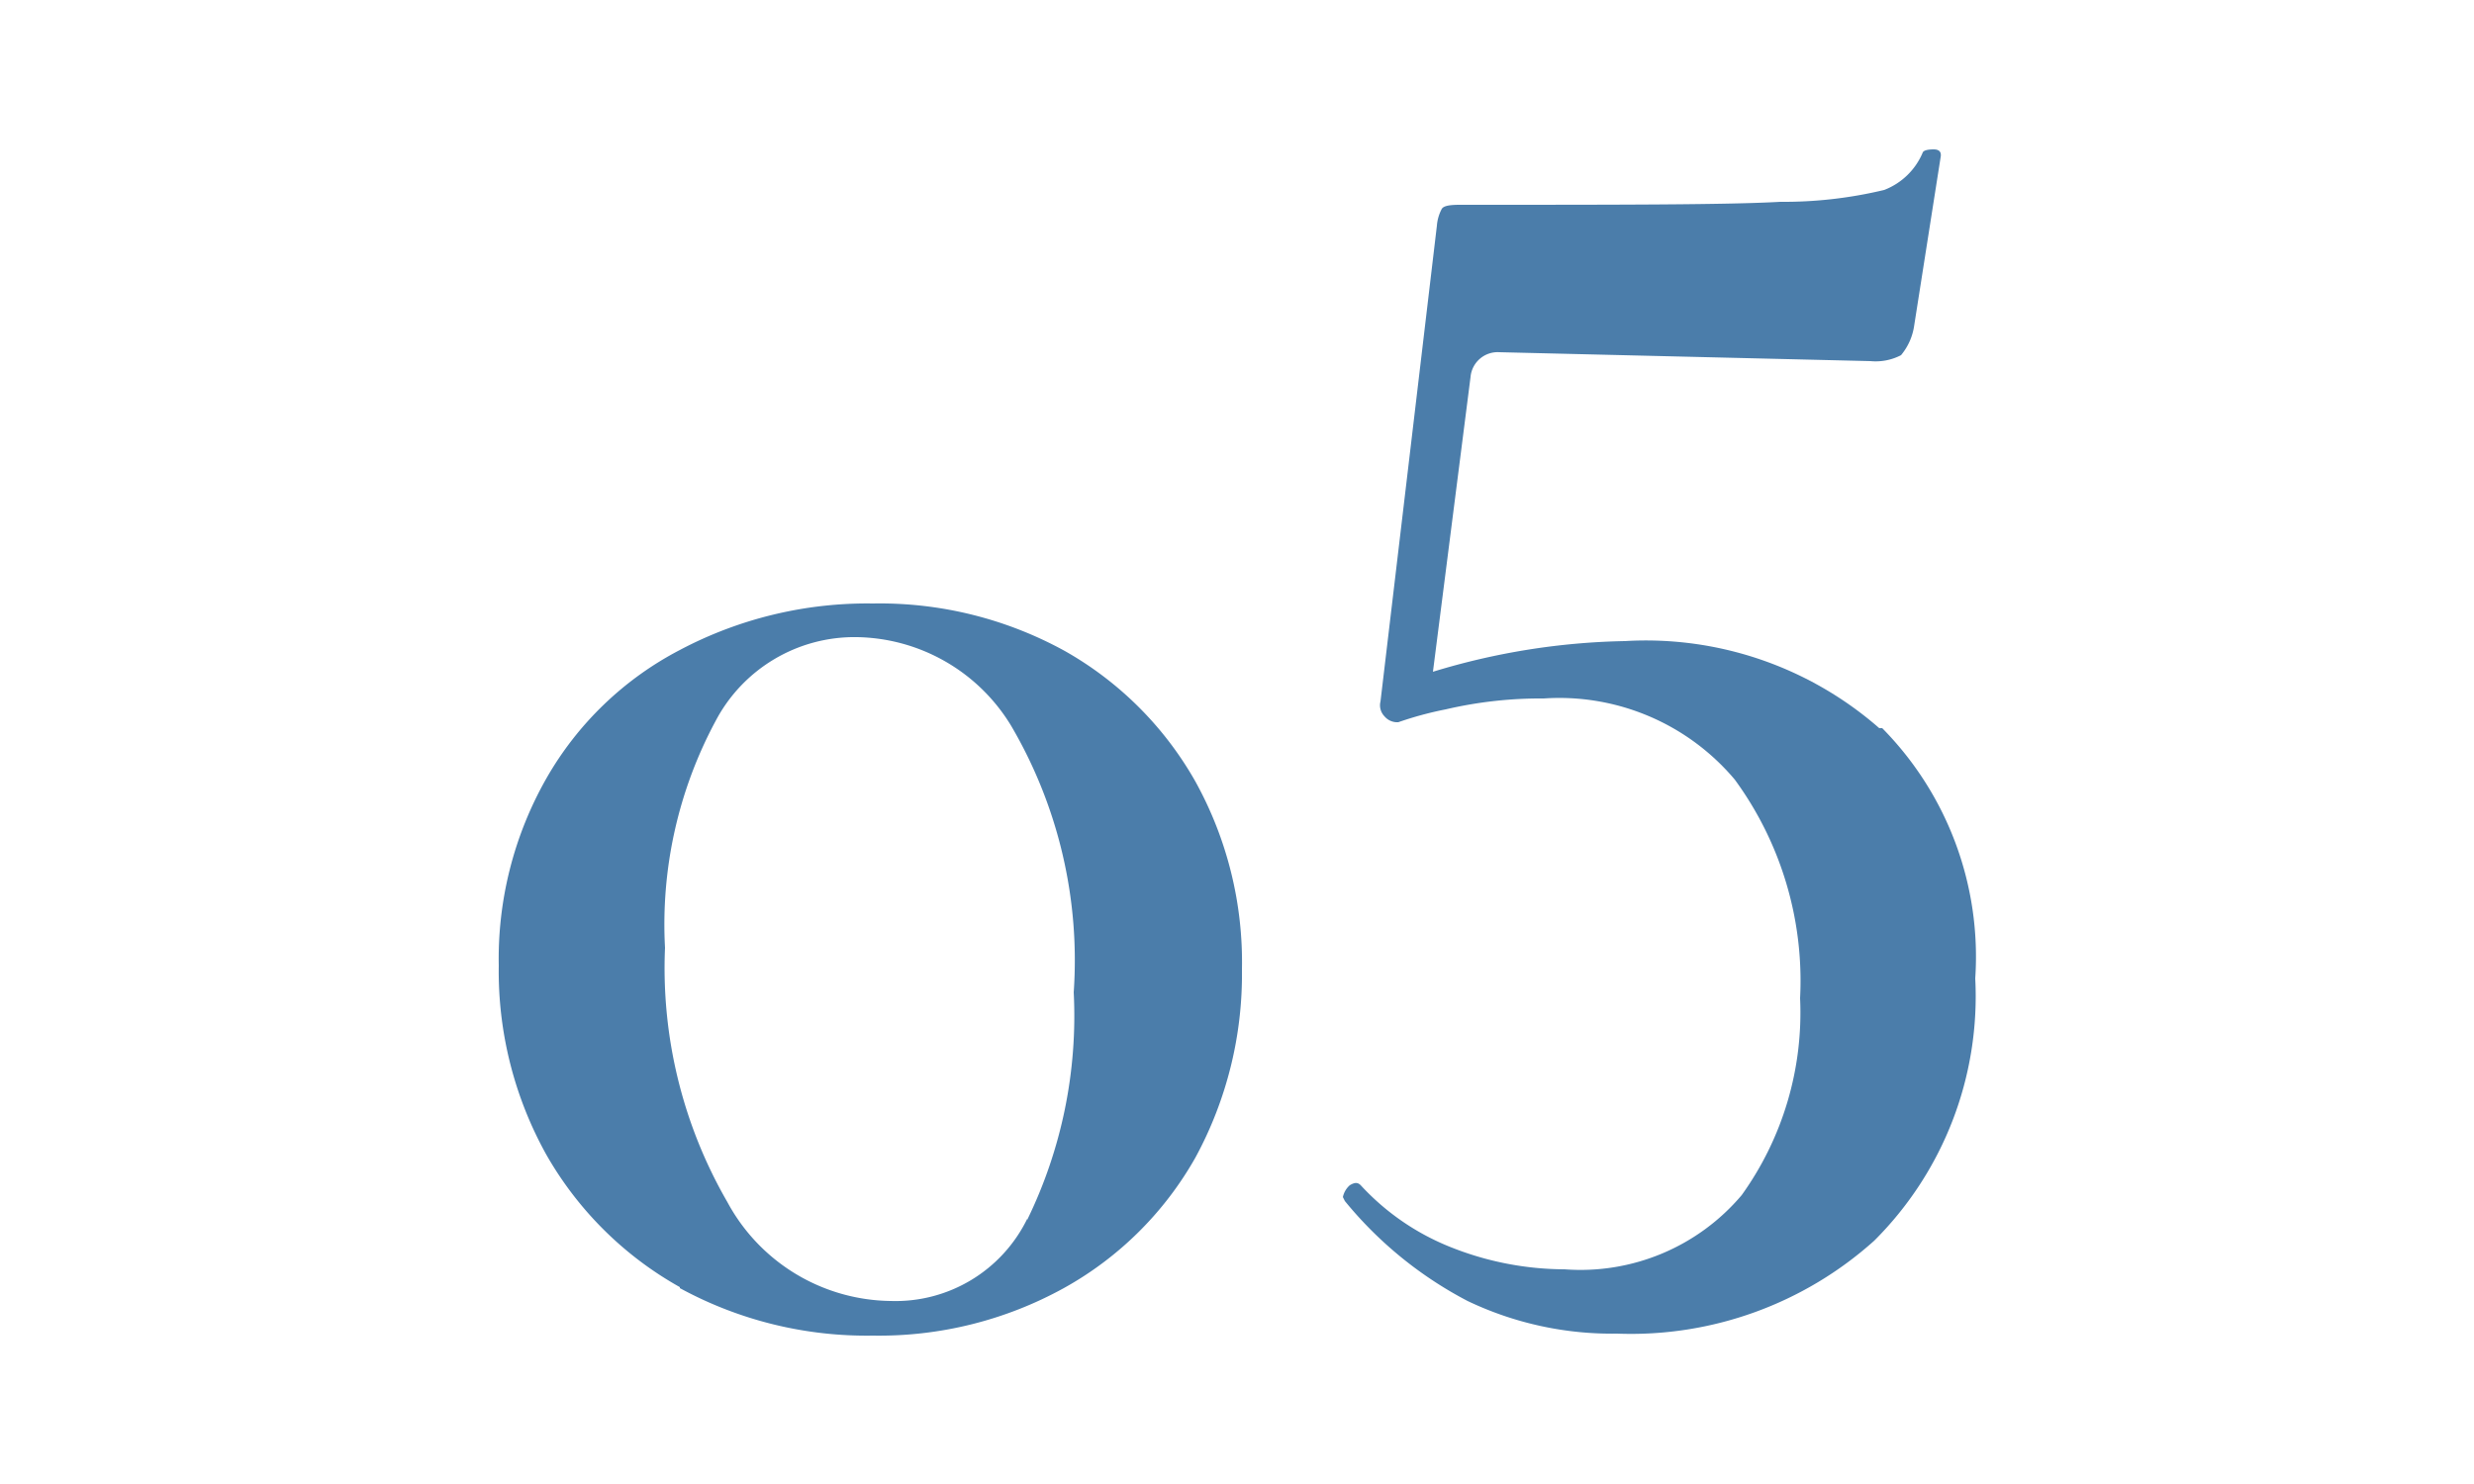
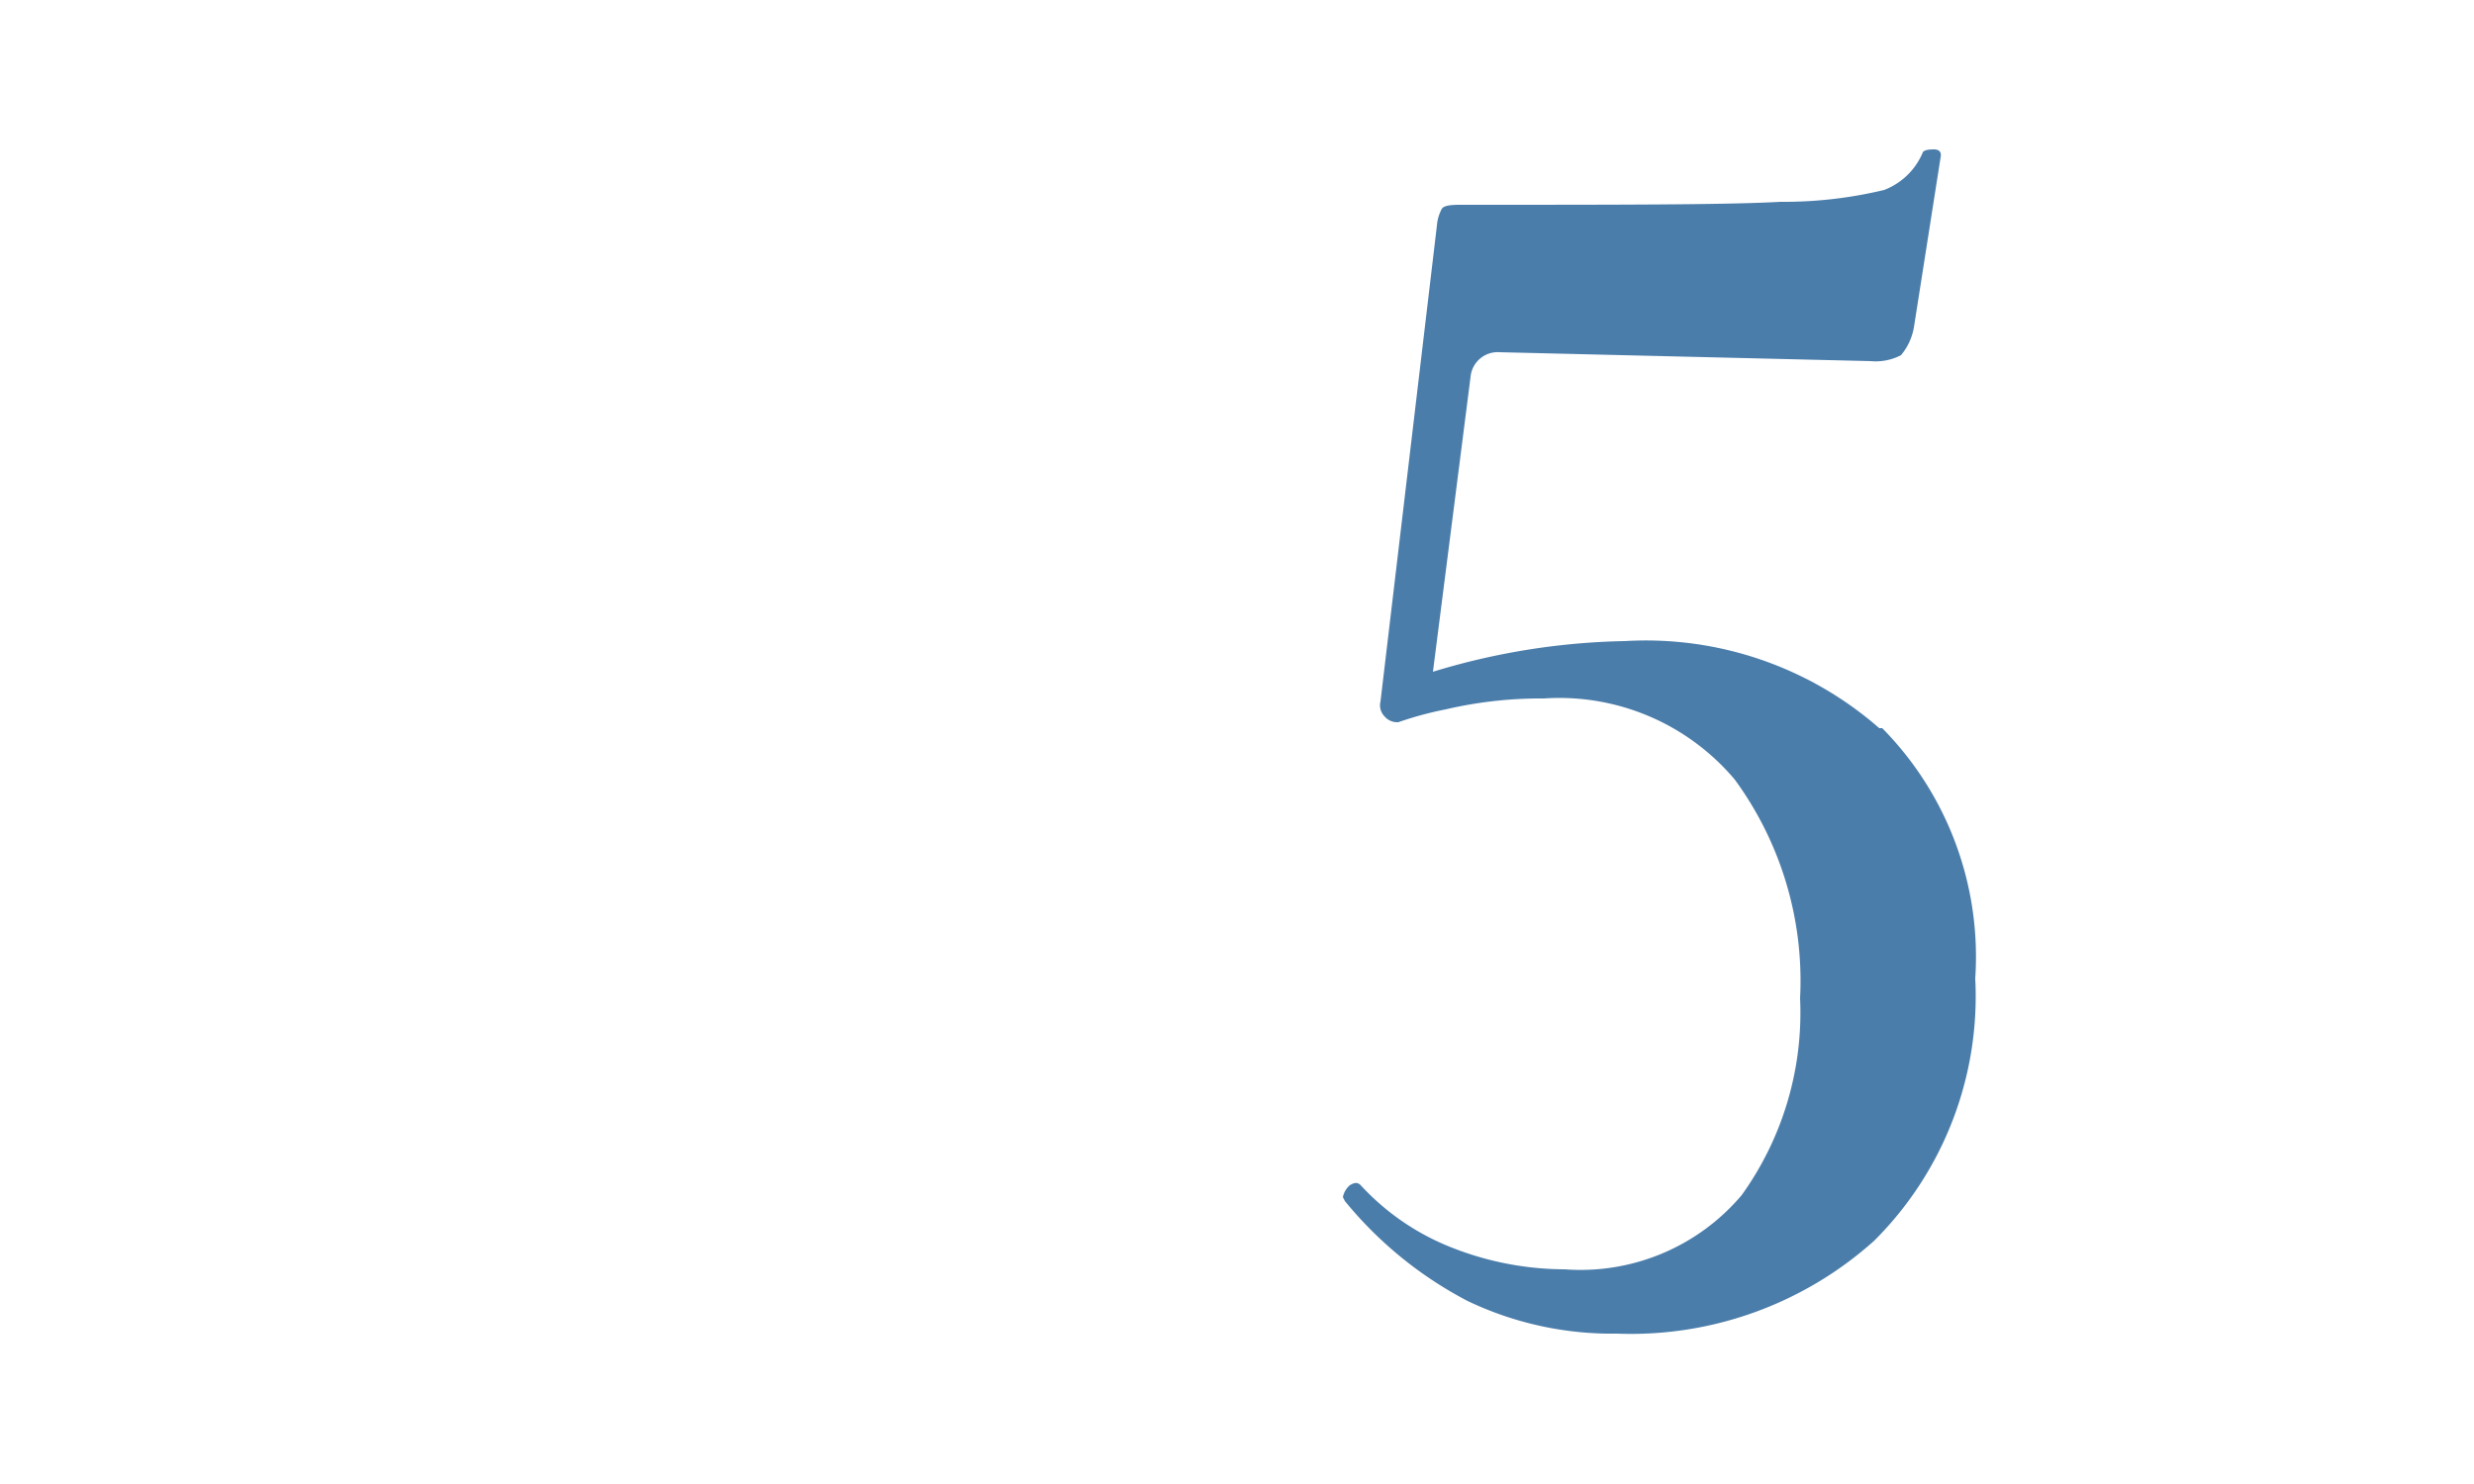
<svg xmlns="http://www.w3.org/2000/svg" id="nav05" width="25" height="15" viewBox="0 0 25 15">
  <g id="グループ_12" data-name="グループ 12">
    <g id="グループ_11" data-name="グループ 11">
-       <path id="パス_13" data-name="パス 13" d="M6.87,13.01a3.546,3.546,0,0,1-1.35-1.34,3.816,3.816,0,0,1-.48-1.91,3.689,3.689,0,0,1,.48-1.89,3.316,3.316,0,0,1,1.35-1.3A4.046,4.046,0,0,1,8.82,6.1a3.876,3.876,0,0,1,1.94.48A3.486,3.486,0,0,1,12.08,7.9a3.772,3.772,0,0,1,.47,1.9,3.878,3.878,0,0,1-.47,1.9,3.443,3.443,0,0,1-1.33,1.32,3.865,3.865,0,0,1-1.93.48,3.941,3.941,0,0,1-1.95-.48Zm3.51-.68a4.7,4.7,0,0,0,.47-2.3,4.686,4.686,0,0,0-.63-2.69,1.857,1.857,0,0,0-1.56-.9,1.586,1.586,0,0,0-1.43.85,4.343,4.343,0,0,0-.51,2.29,4.727,4.727,0,0,0,.63,2.57,1.9,1.9,0,0,0,1.65,1,1.481,1.481,0,0,0,1.38-.83Z" fill="#4b7daa" />
      <path id="パス_14" data-name="パス 14" d="M19.02,7.36a3.29,3.29,0,0,1,.94,2.53,3.488,3.488,0,0,1-1.02,2.65,3.678,3.678,0,0,1-2.6.94,3.382,3.382,0,0,1-1.51-.33,3.975,3.975,0,0,1-1.24-1.01l-.02-.04a.218.218,0,0,1,.07-.12c.05-.03.08-.03.11,0a2.478,2.478,0,0,0,.92.63,3.125,3.125,0,0,0,1.14.22,2.133,2.133,0,0,0,1.79-.75,3.162,3.162,0,0,0,.59-1.99,3.443,3.443,0,0,0-.66-2.21,2.317,2.317,0,0,0-1.93-.82,4.221,4.221,0,0,0-.99.11,3.525,3.525,0,0,0-.48.13.168.168,0,0,1-.14-.06.16.16,0,0,1-.04-.15l.57-4.81a.43.43,0,0,1,.05-.17c.02-.03.08-.04.18-.04,1.63,0,2.71,0,3.24-.03a4.345,4.345,0,0,0,1.05-.12.69.69,0,0,0,.39-.38c.01-.02.05-.03.11-.03s.08.03.07.08l-.27,1.72a.6.6,0,0,1-.13.28.556.556,0,0,1-.31.06l-3.75-.09a.275.275,0,0,0-.29.25l-.38,2.98a7.039,7.039,0,0,1,1.94-.31,3.58,3.58,0,0,1,2.57.88Z" fill="#4b7daa" />
    </g>
-     <rect id="長方形_6" data-name="長方形 6" width="25" height="15" fill="none" />
  </g>
</svg>